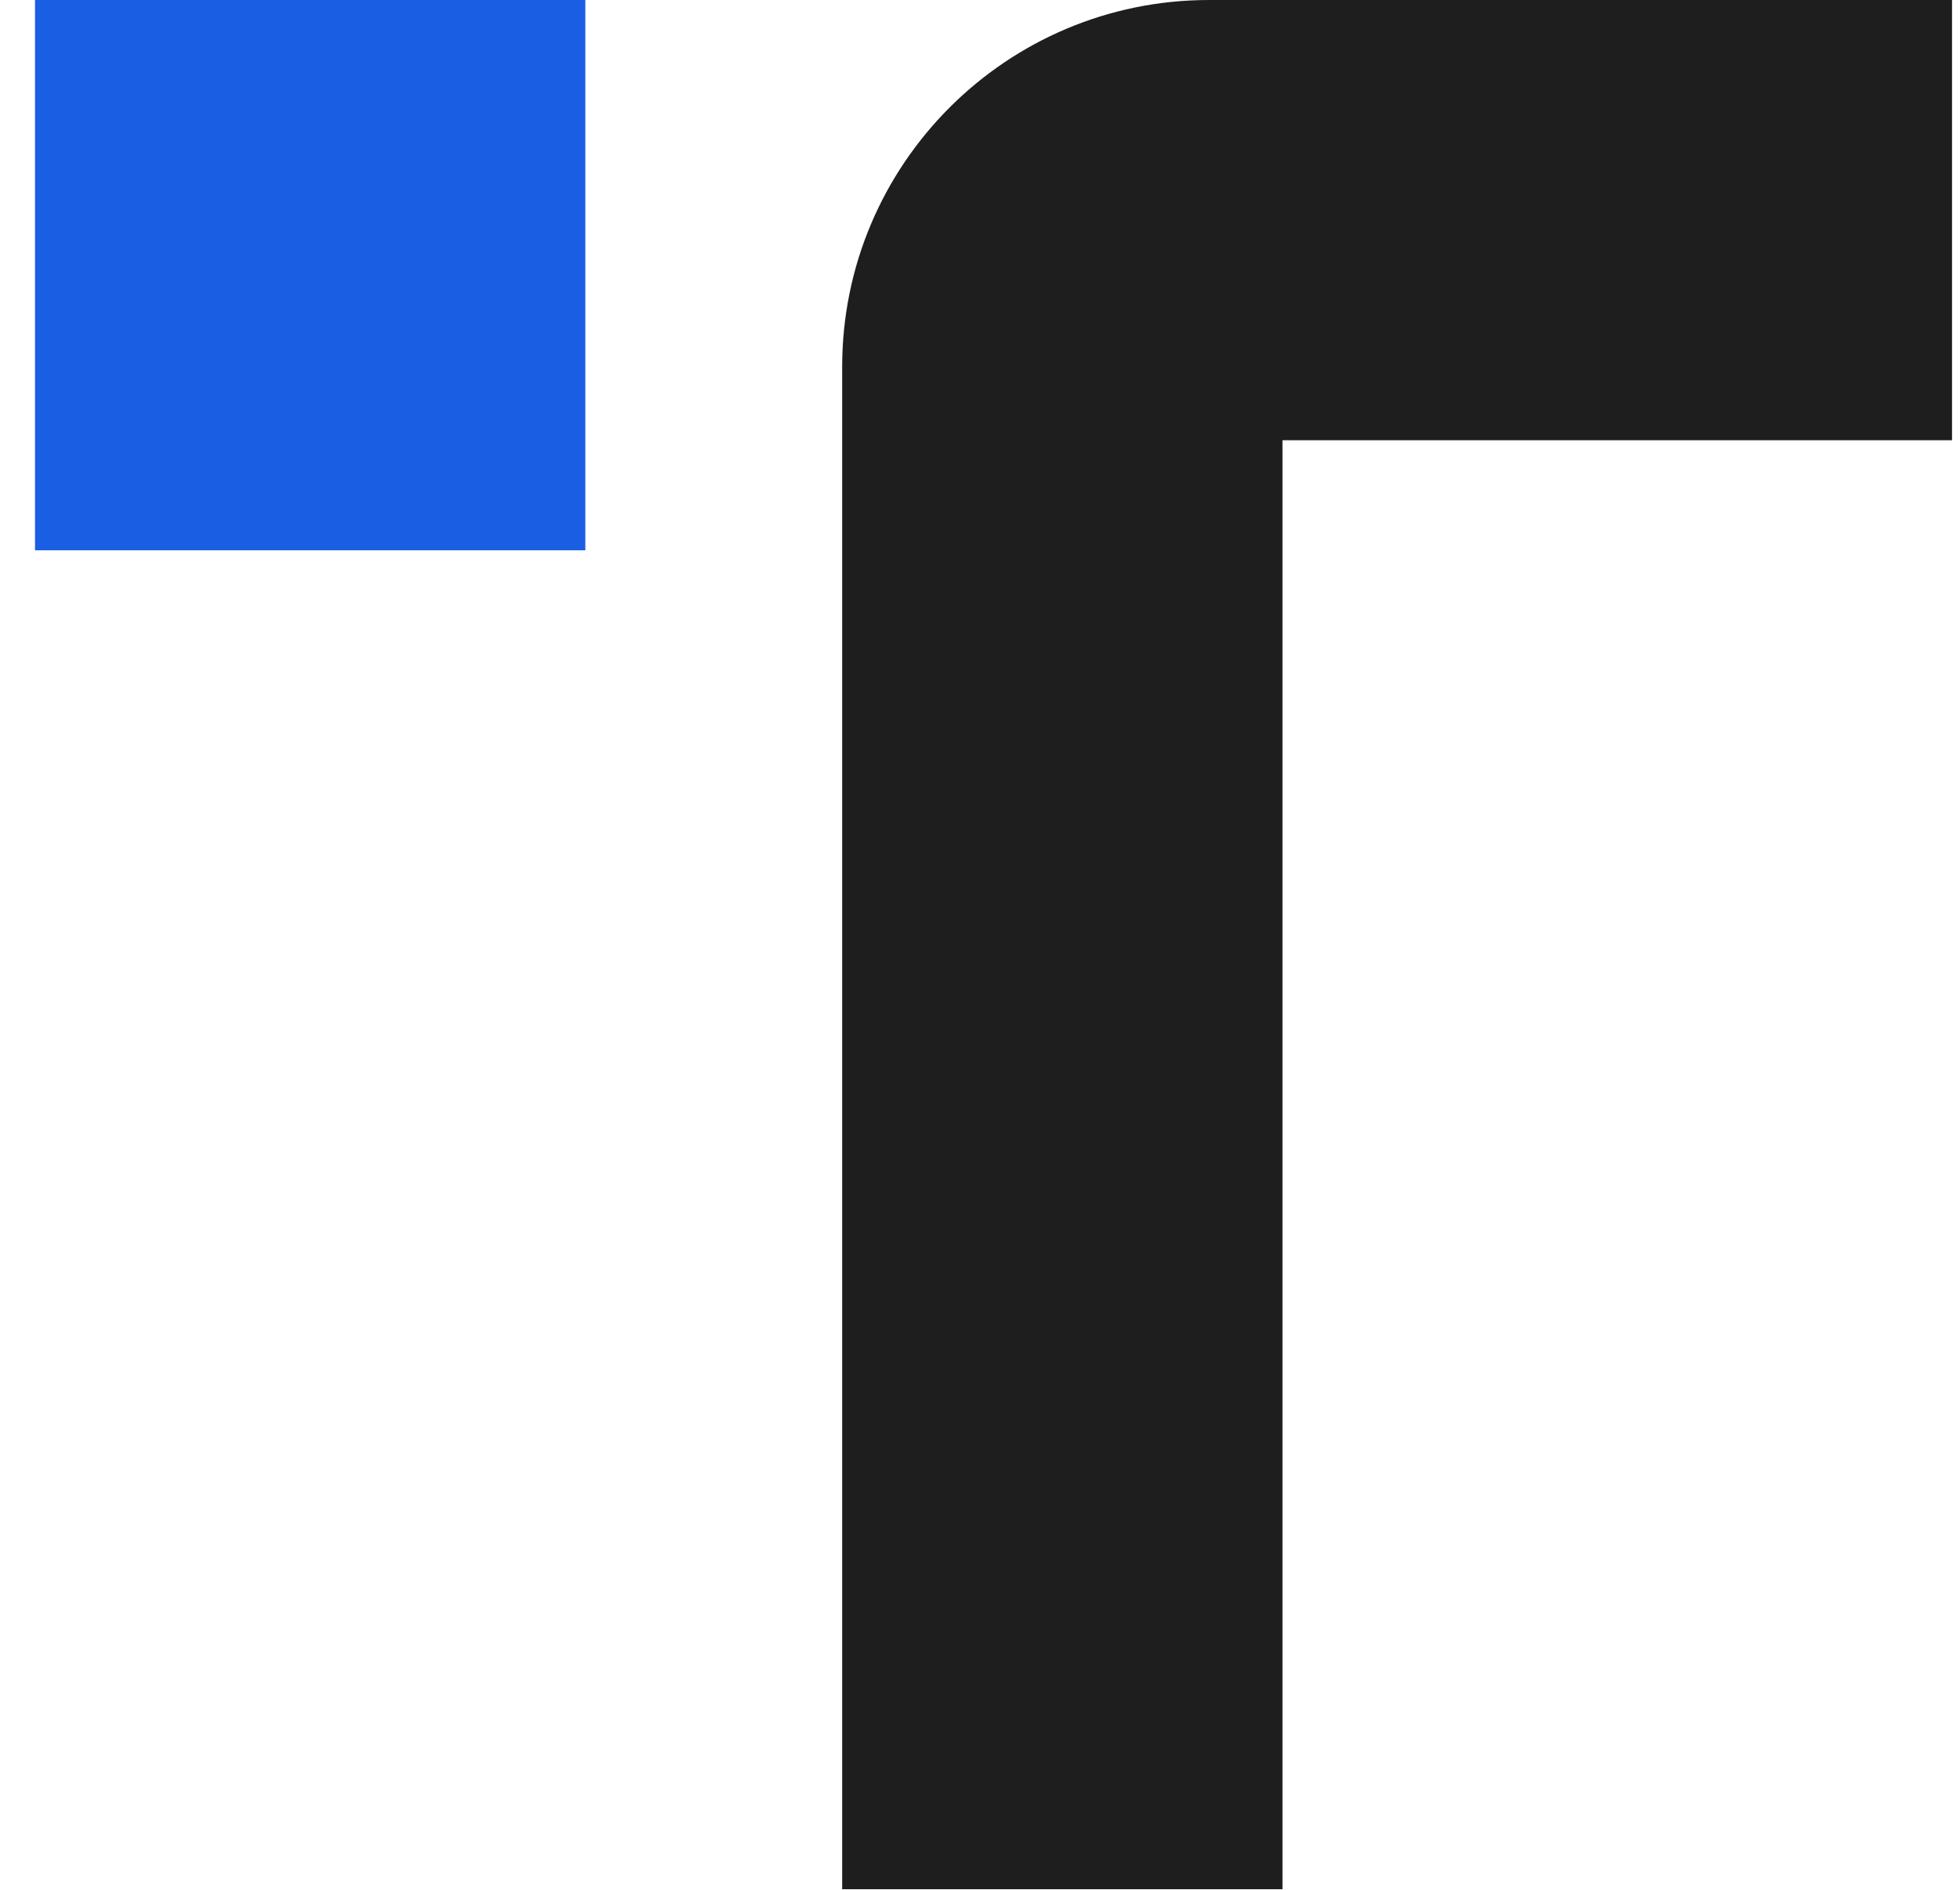
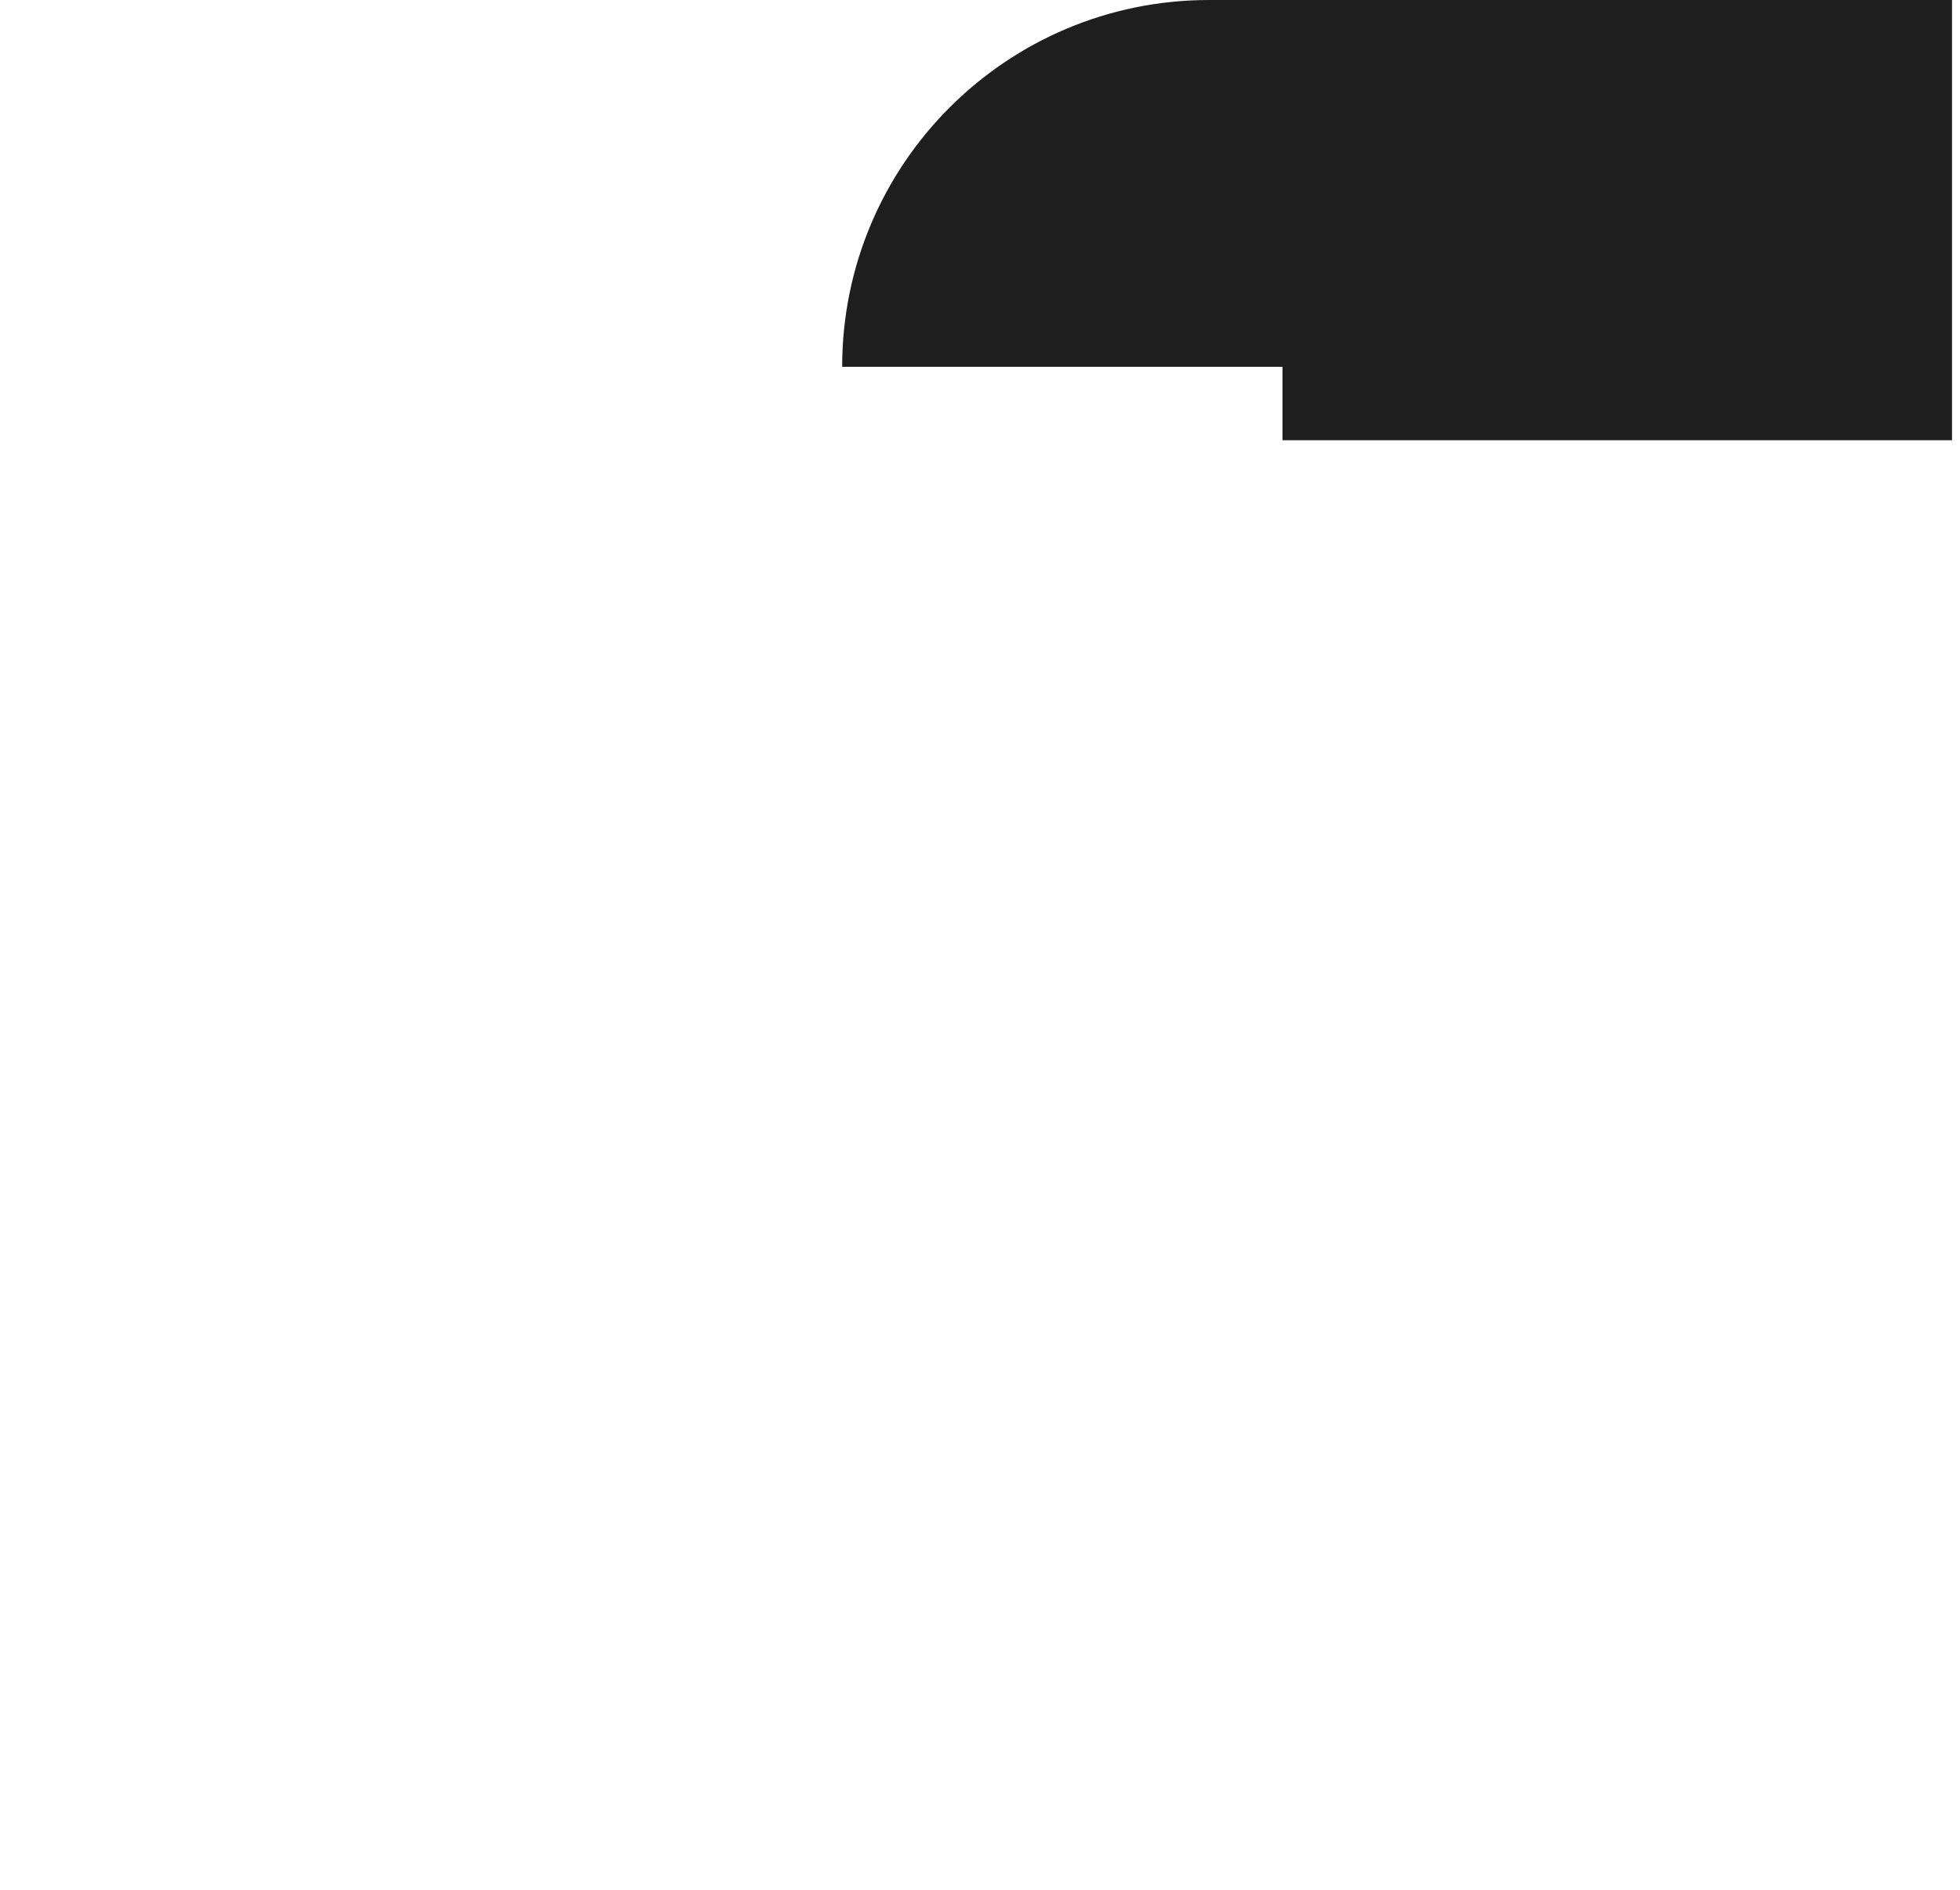
<svg xmlns="http://www.w3.org/2000/svg" width="28" height="27" viewBox="0 0 28 27" fill="none">
-   <path fill-rule="evenodd" clip-rule="evenodd" d="M12.031 5.241C12.031 2.347 14.378 0 17.273 0H27.886V6.29H18.321V26.992H12.031V5.241Z" fill="#1E1E1E" />
-   <rect x="0.5" width="7.862" height="7.862" fill="#1A5EE3" />
+   <path fill-rule="evenodd" clip-rule="evenodd" d="M12.031 5.241C12.031 2.347 14.378 0 17.273 0H27.886V6.29H18.321V26.992V5.241Z" fill="#1E1E1E" />
</svg>